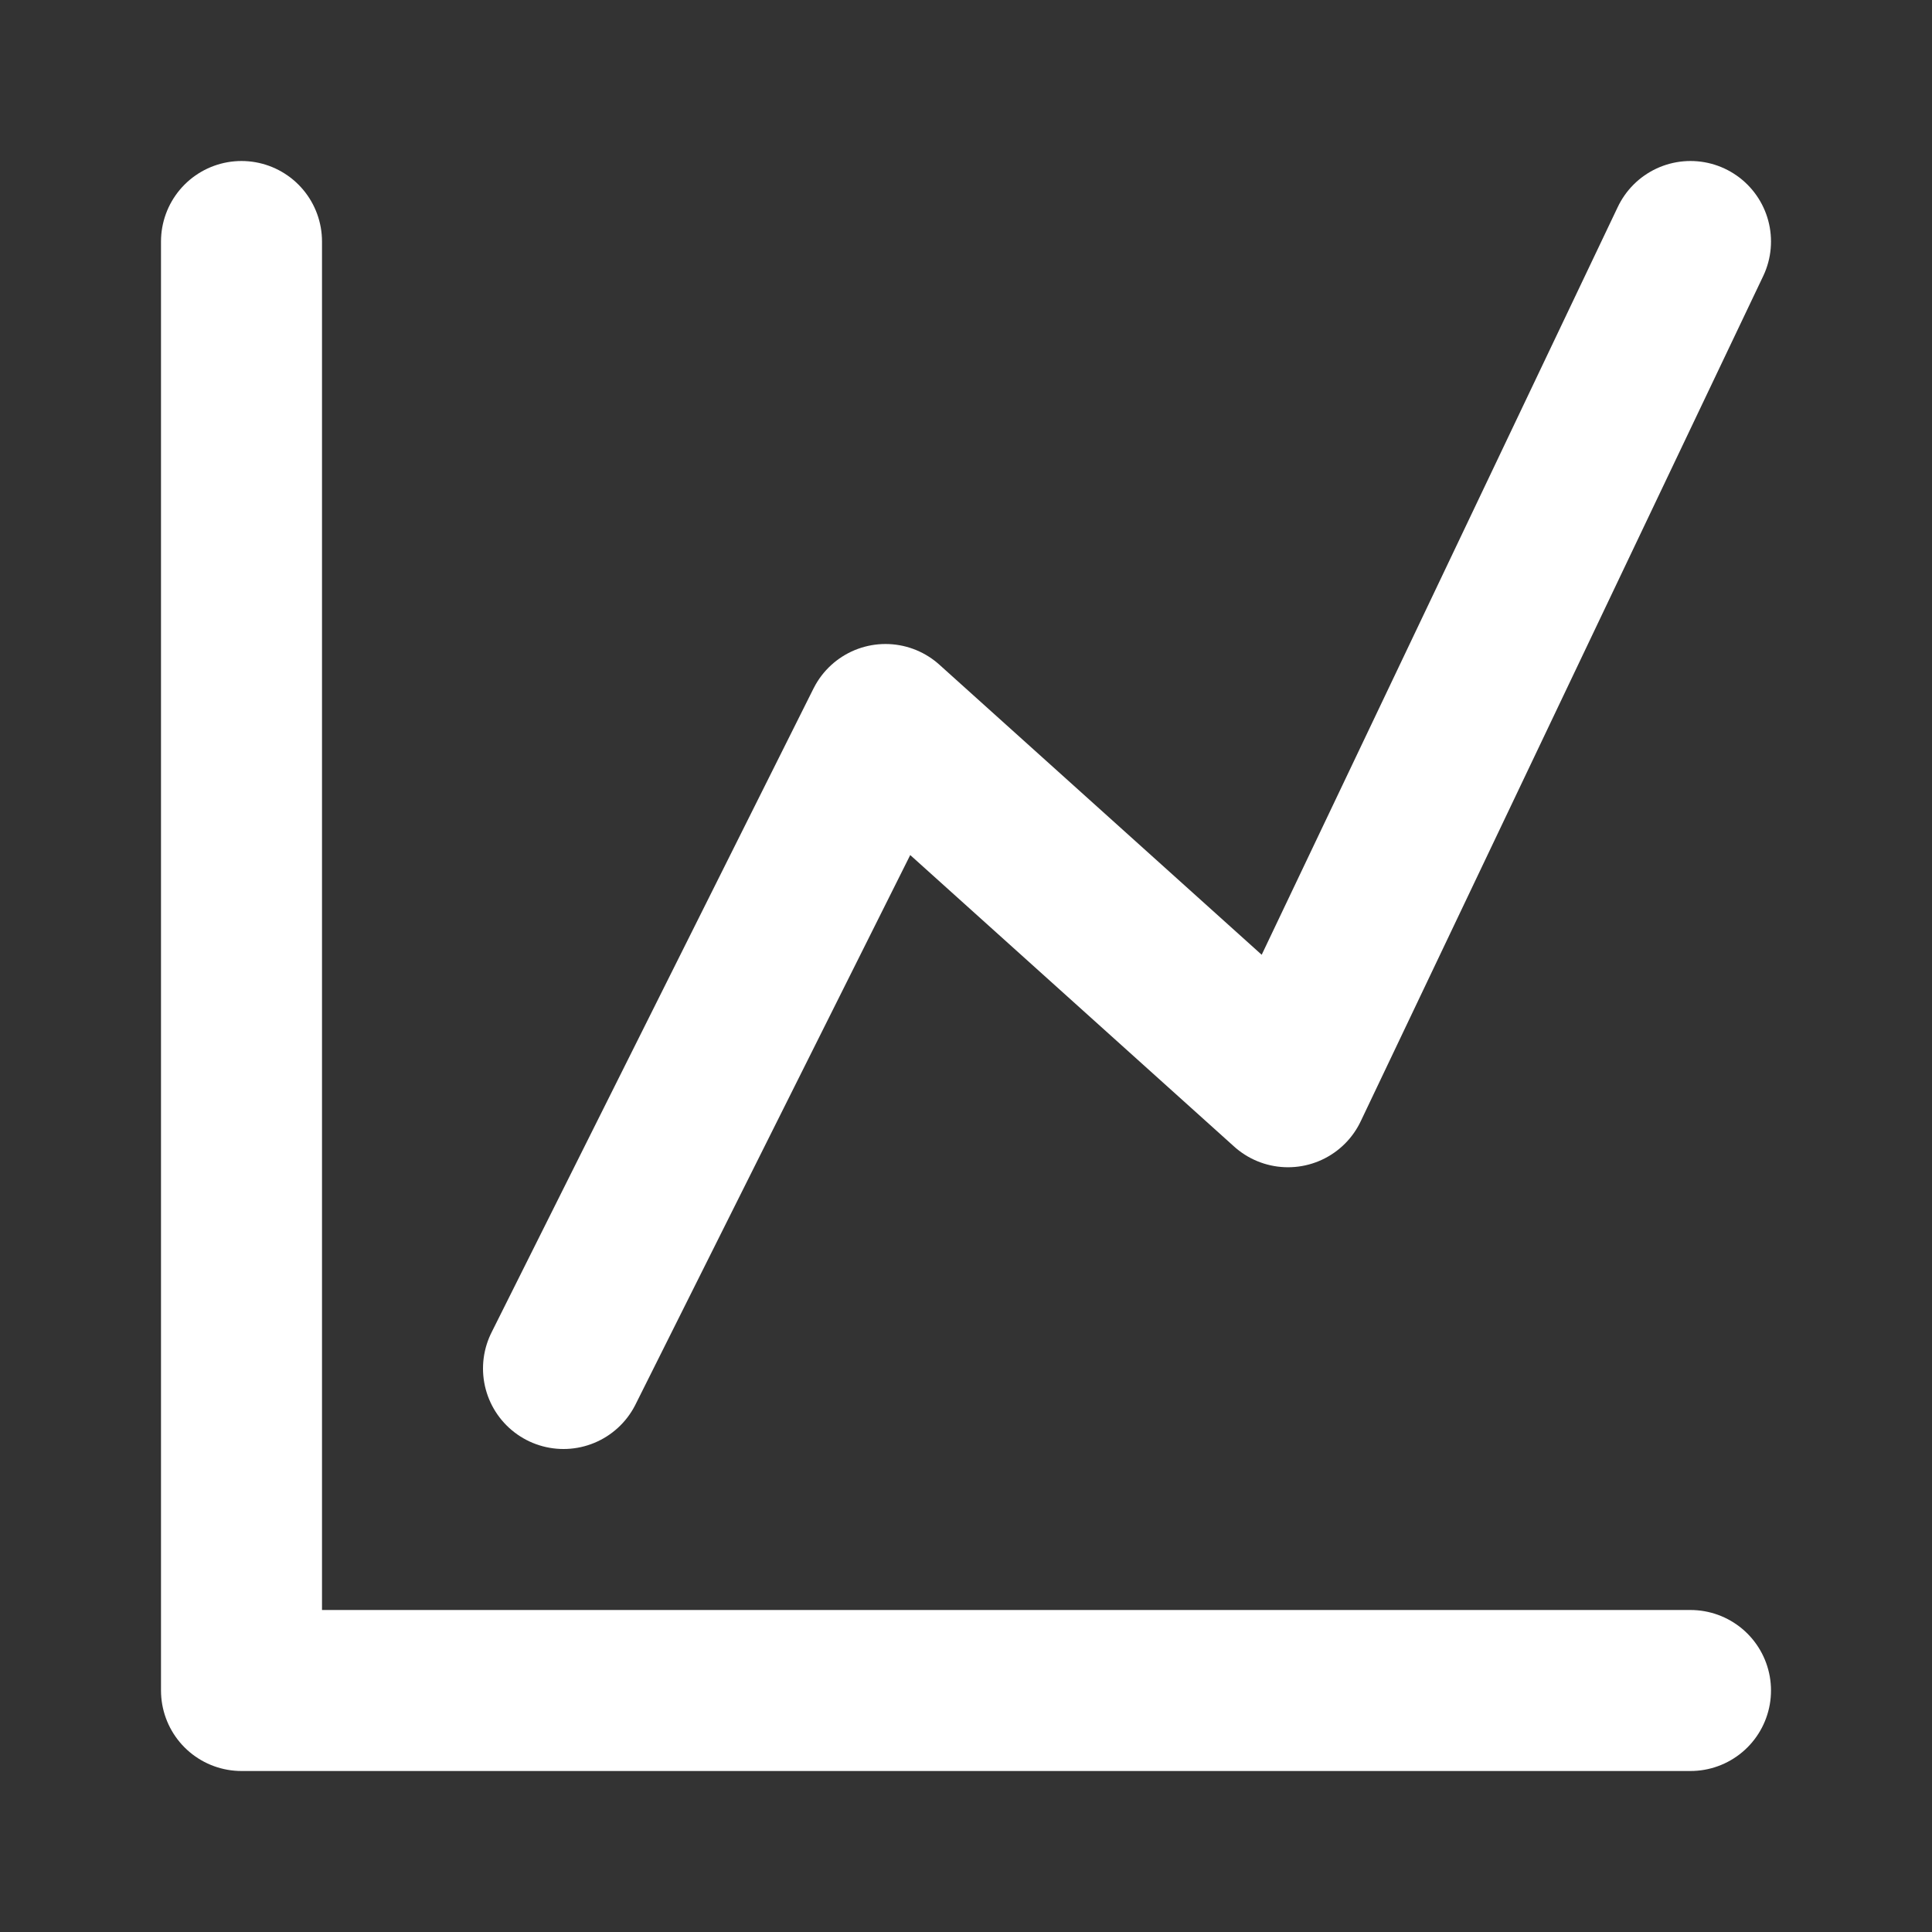
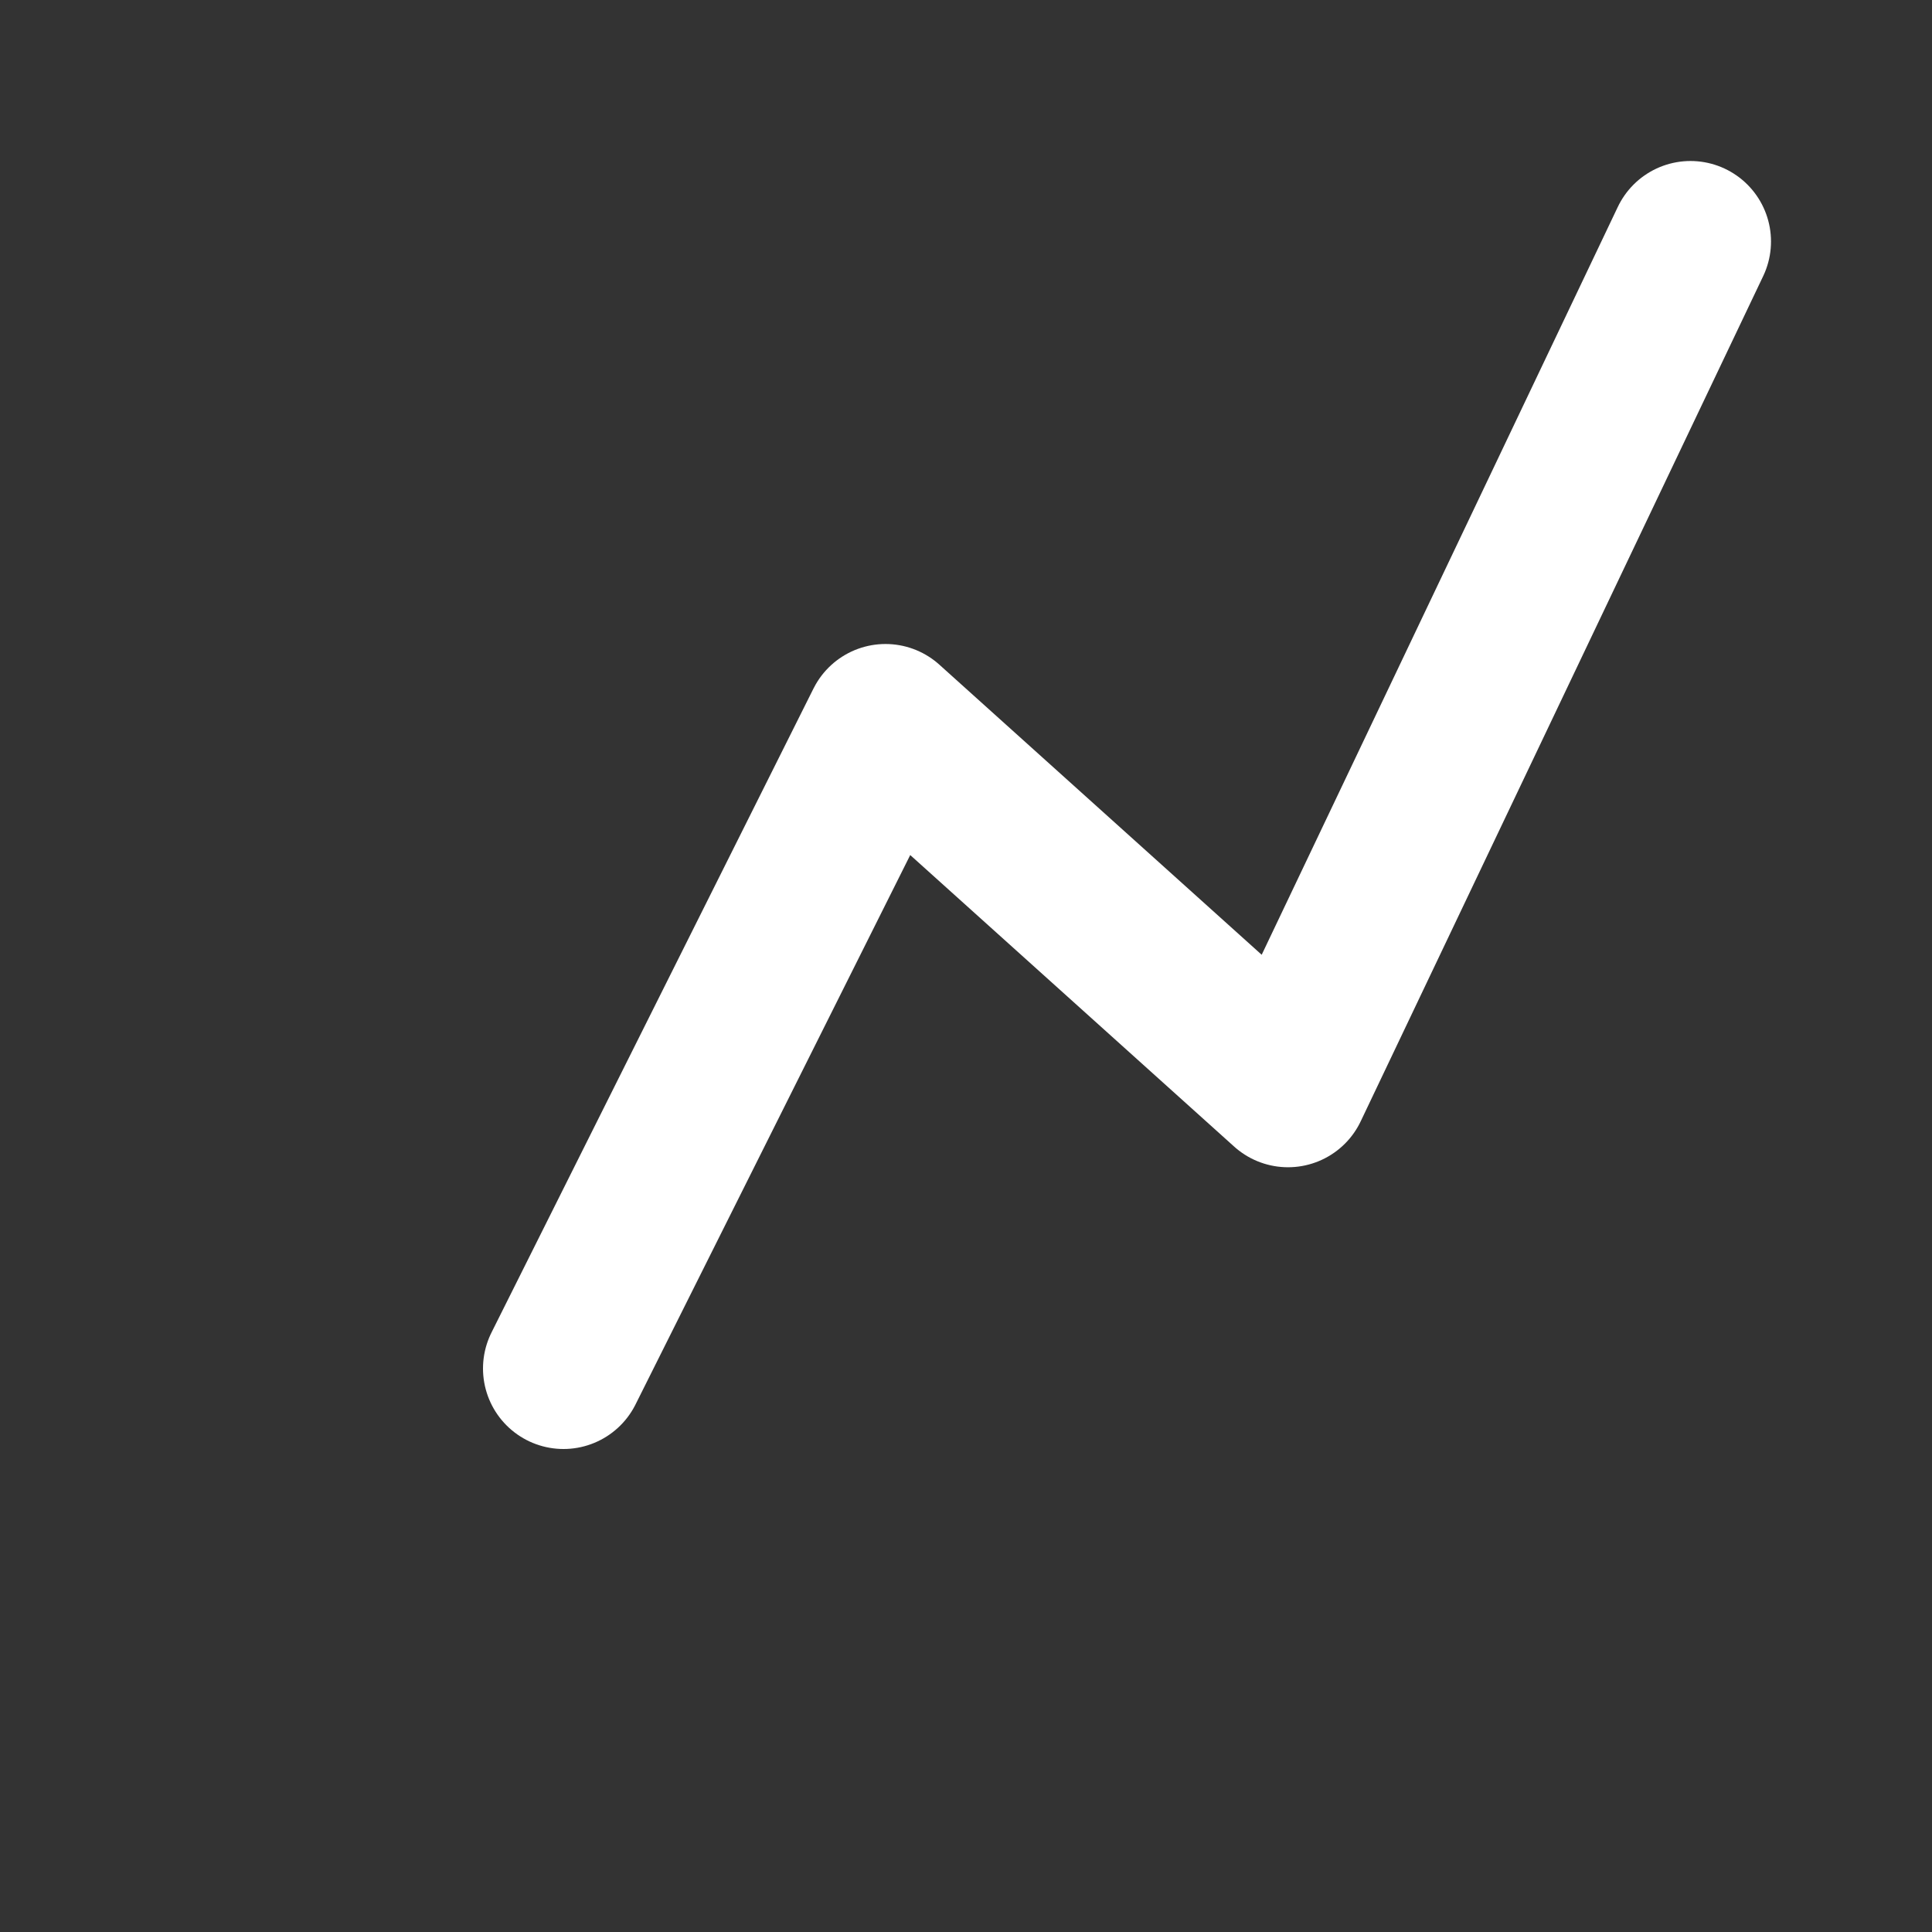
<svg xmlns="http://www.w3.org/2000/svg" width="24" height="24" viewBox="0 0 48 48" fill="none">
  <rect x="0" y="0" width="48" height="48" fill="#333333" stroke="none" />
-   <path d="M6 6V42H42" stroke="#ffffff" stroke-width="4" stroke-linecap="round" stroke-linejoin="round" />
  <path d="M14 34L22 18L32 27L42 6" stroke="#ffffff" stroke-width="4" stroke-linecap="round" stroke-linejoin="round" />
</svg>